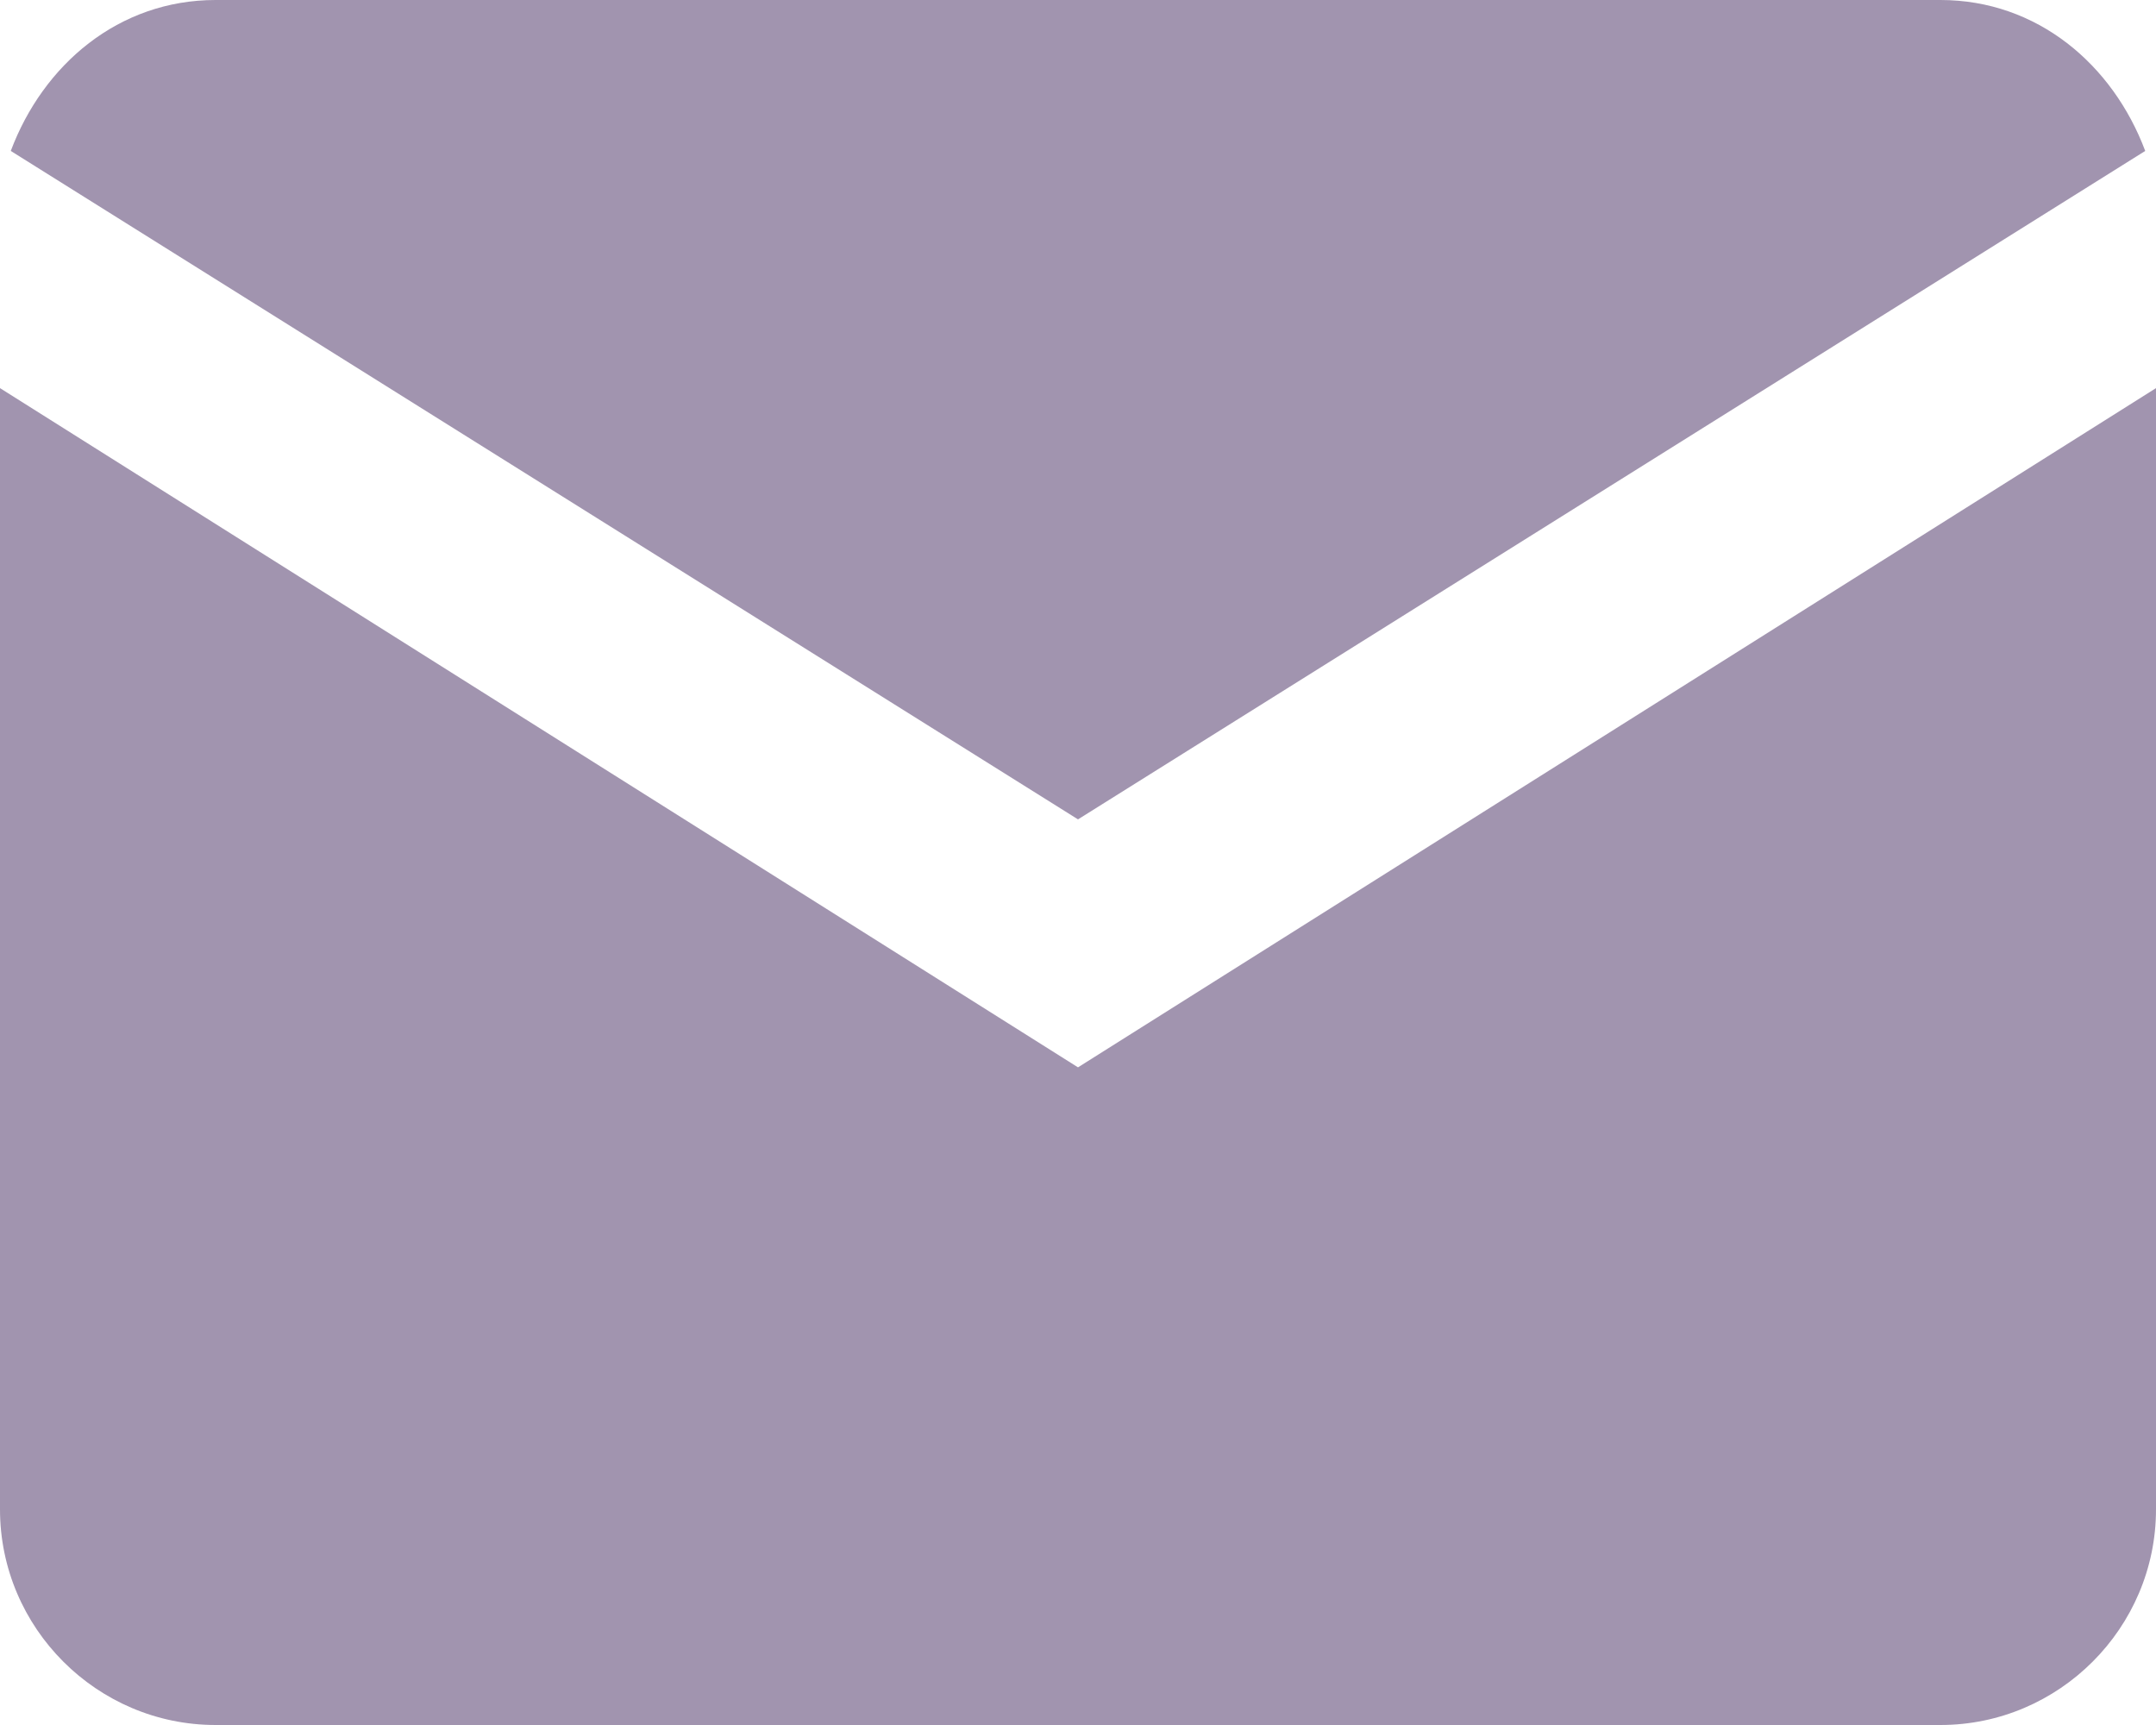
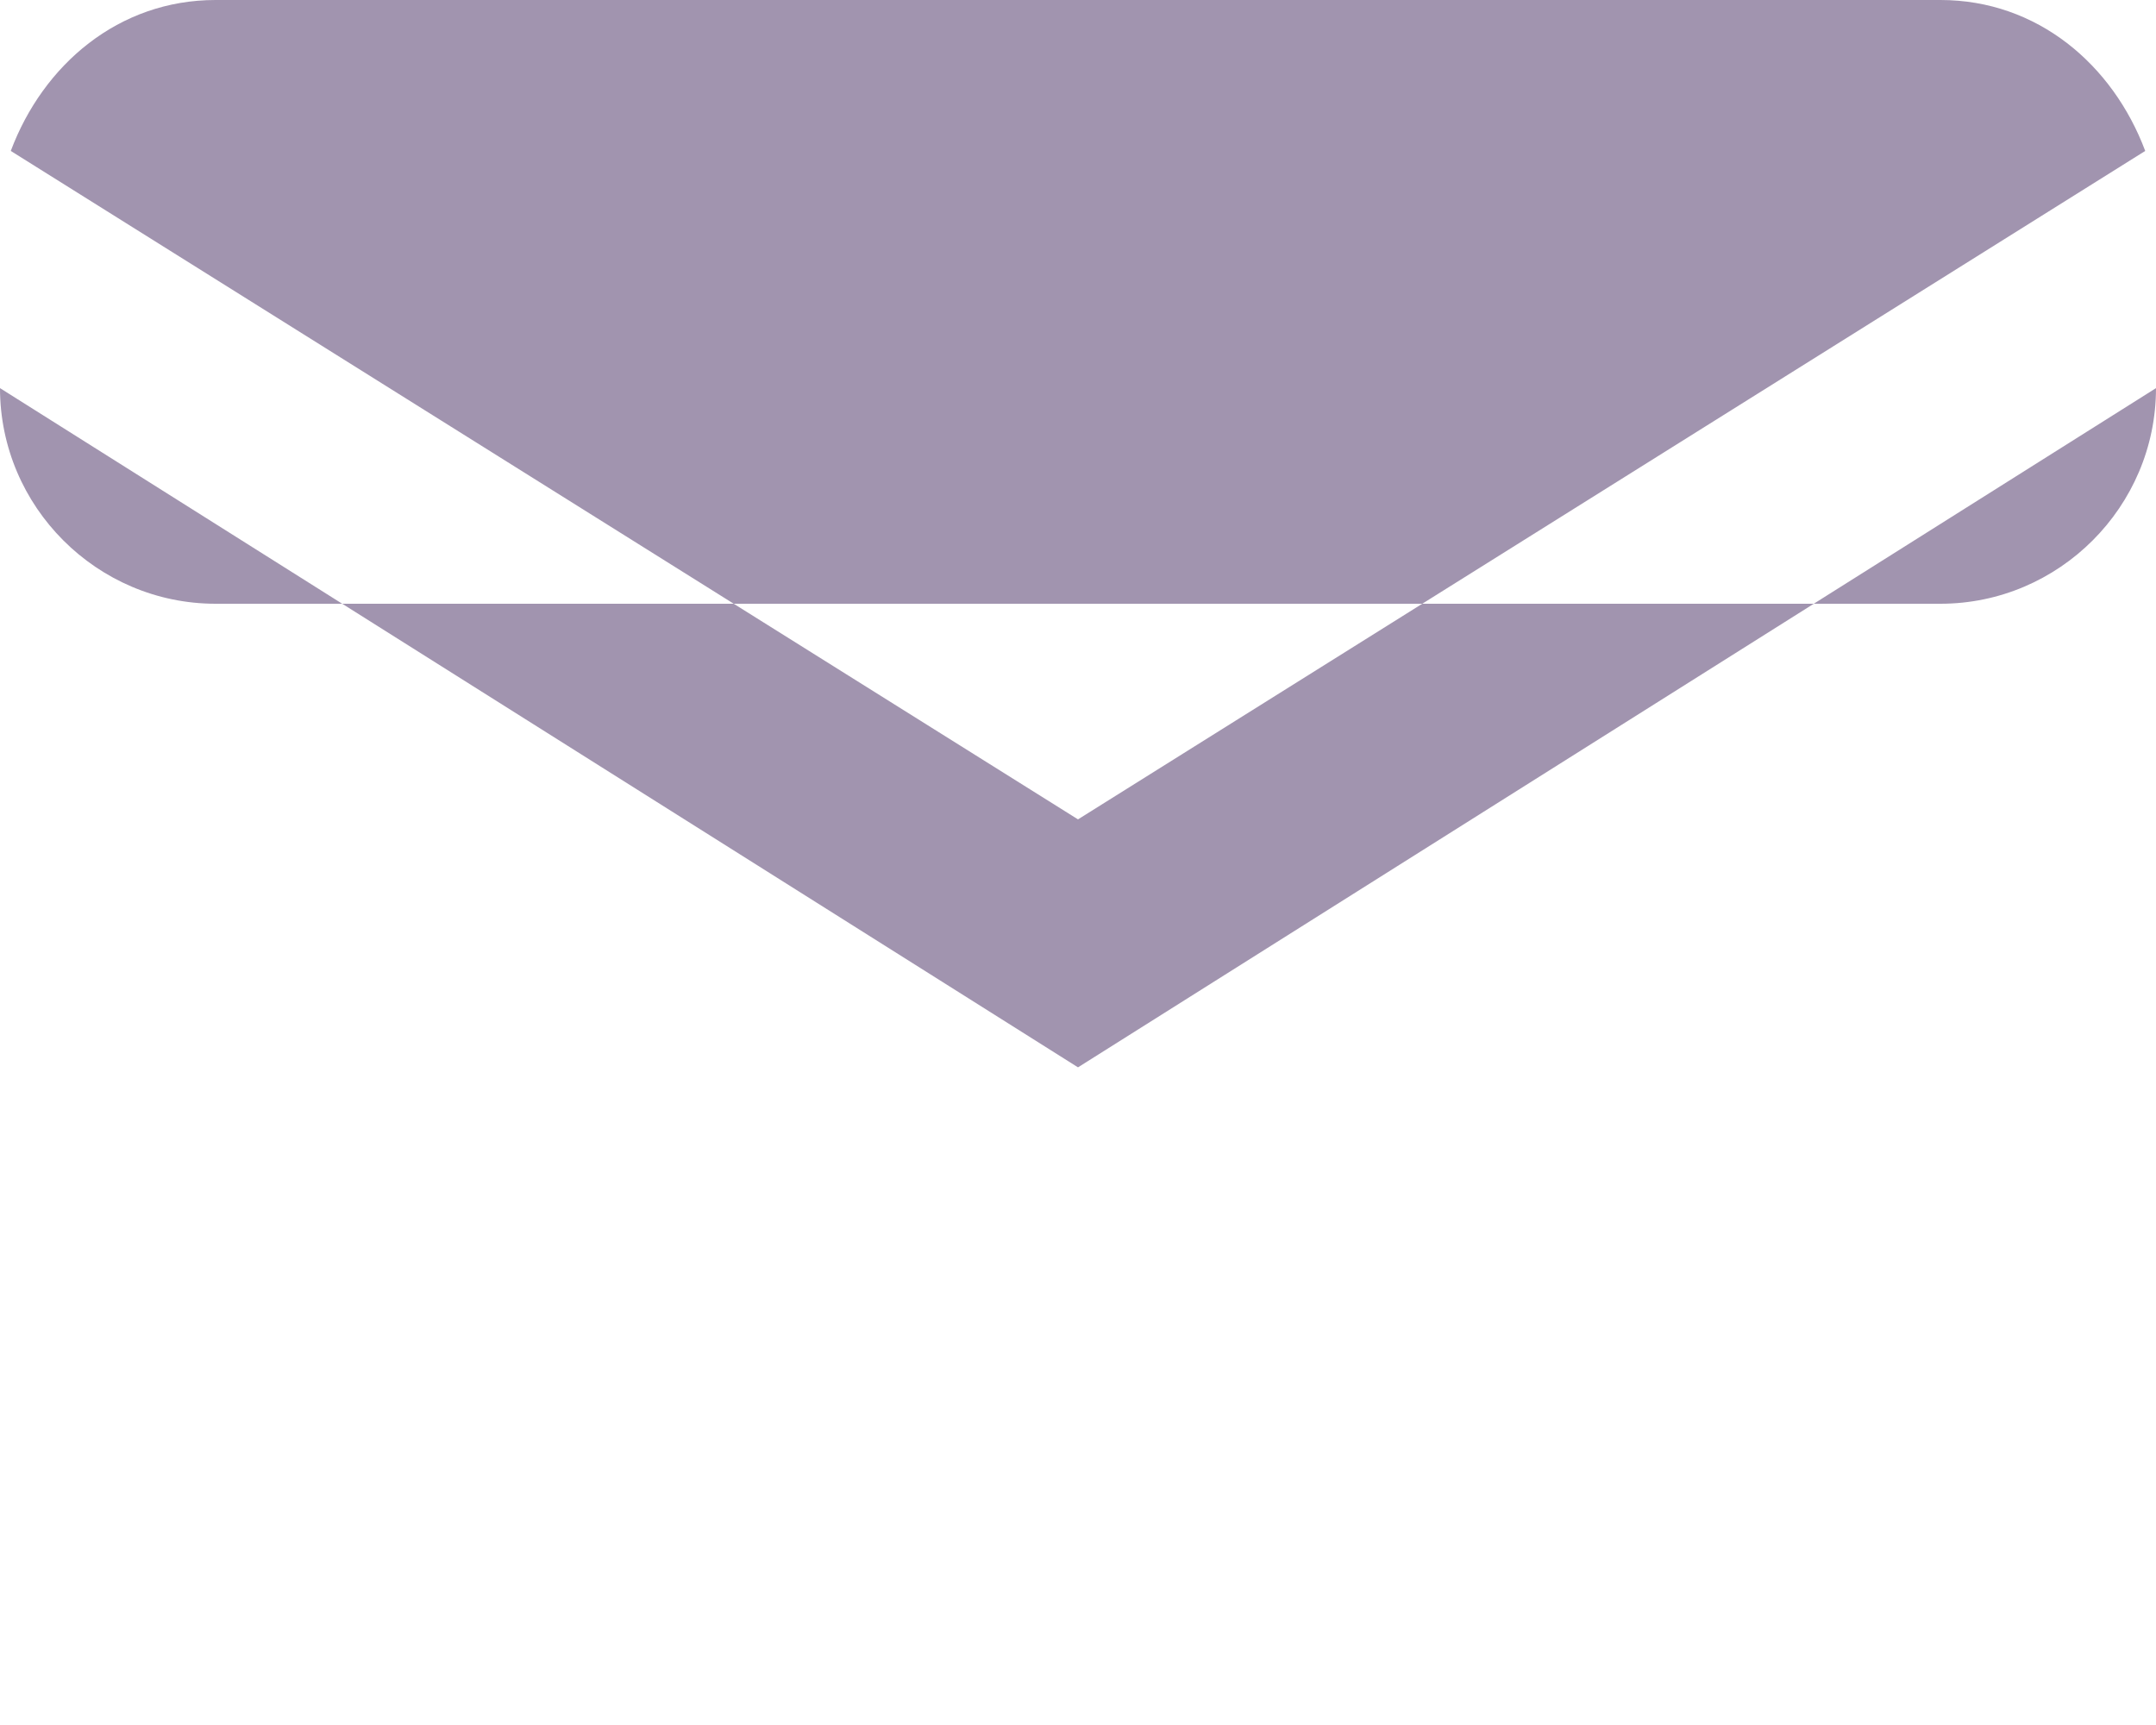
<svg xmlns="http://www.w3.org/2000/svg" version="1.1" id="Layer_1" x="0px" y="0px" width="20px" height="16px" viewBox="0 0 20 16" style="enable-background:new 0 0 20 16;" xml:space="preserve">
  <style type="text/css">
	.st0{fill:#A194AF;}
</style>
  <g>
    <g>
-       <path class="st0" d="M19.9,1.4C19.6,0.6,18.9,0,18,0H2C1.1,0,0.4,0.6,0.1,1.4L10,7.6L19.9,1.4z M10,9.9L0,3.6L0,14    c0,1.1,0.9,2,2,2h16c1.1,0,2-0.9,2-2V3.6L10,9.9z" />
+       <path class="st0" d="M19.9,1.4C19.6,0.6,18.9,0,18,0H2C1.1,0,0.4,0.6,0.1,1.4L10,7.6L19.9,1.4z M10,9.9L0,3.6c0,1.1,0.9,2,2,2h16c1.1,0,2-0.9,2-2V3.6L10,9.9z" />
    </g>
  </g>
</svg>